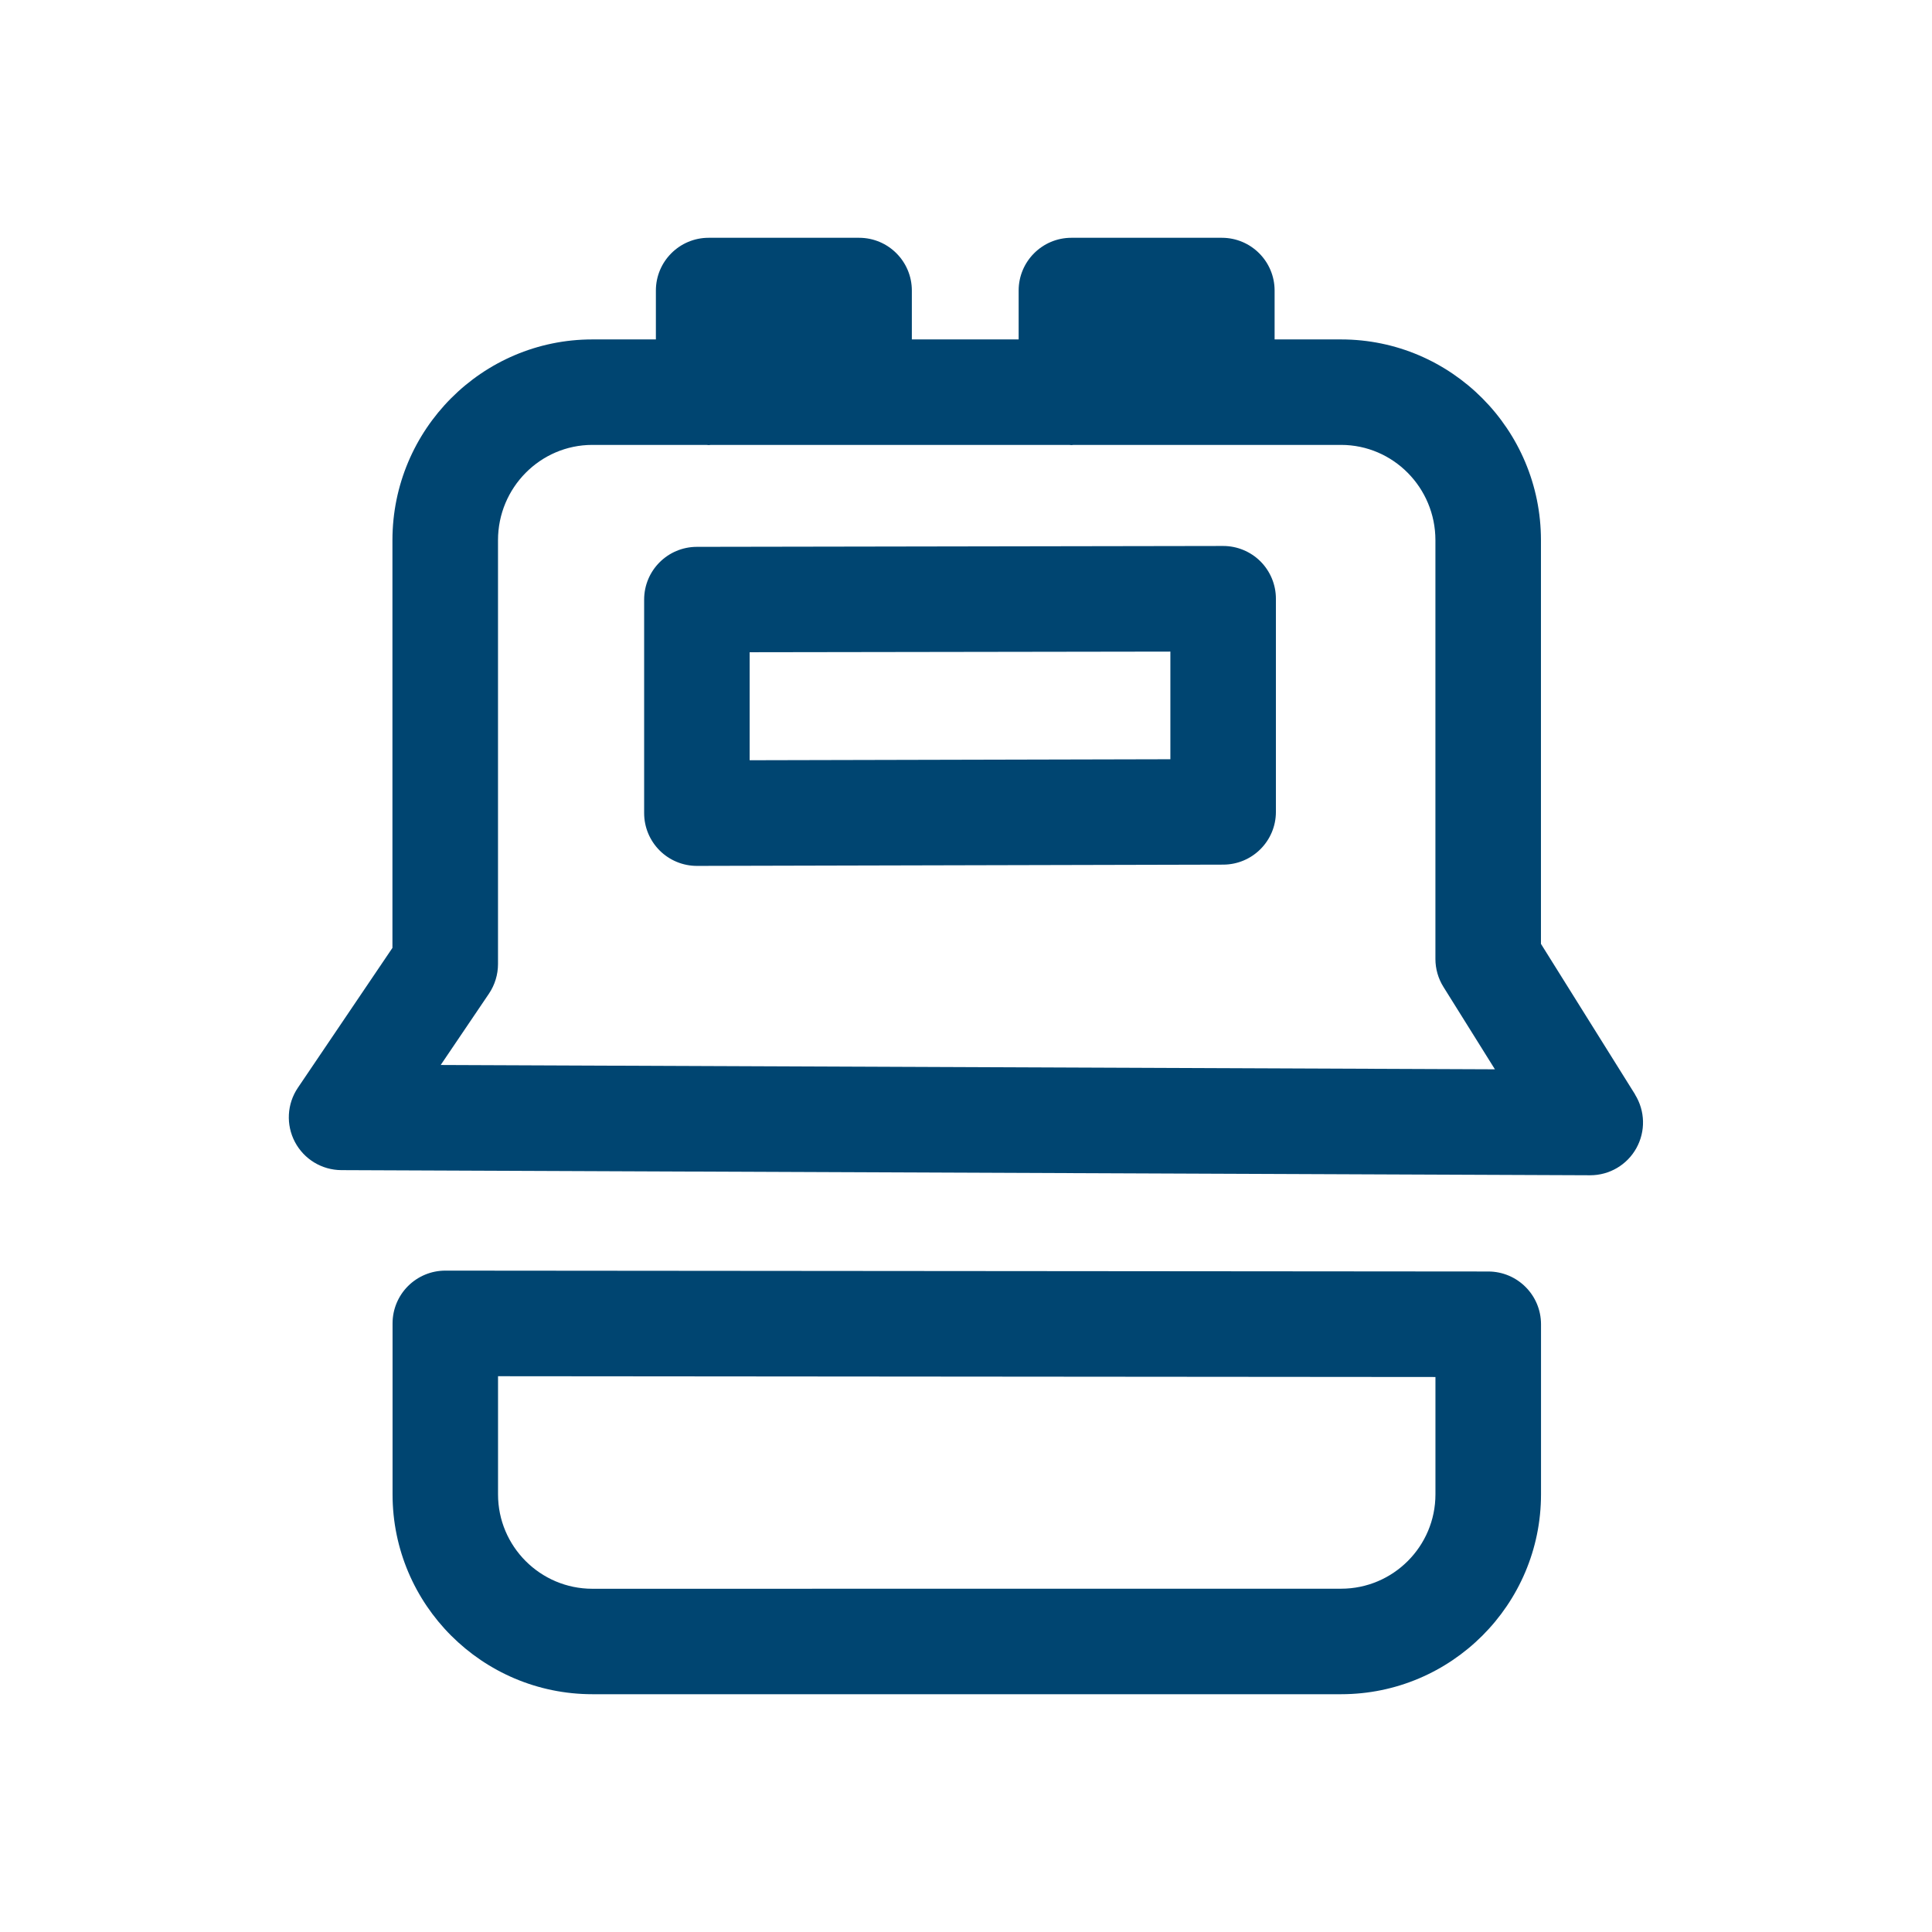
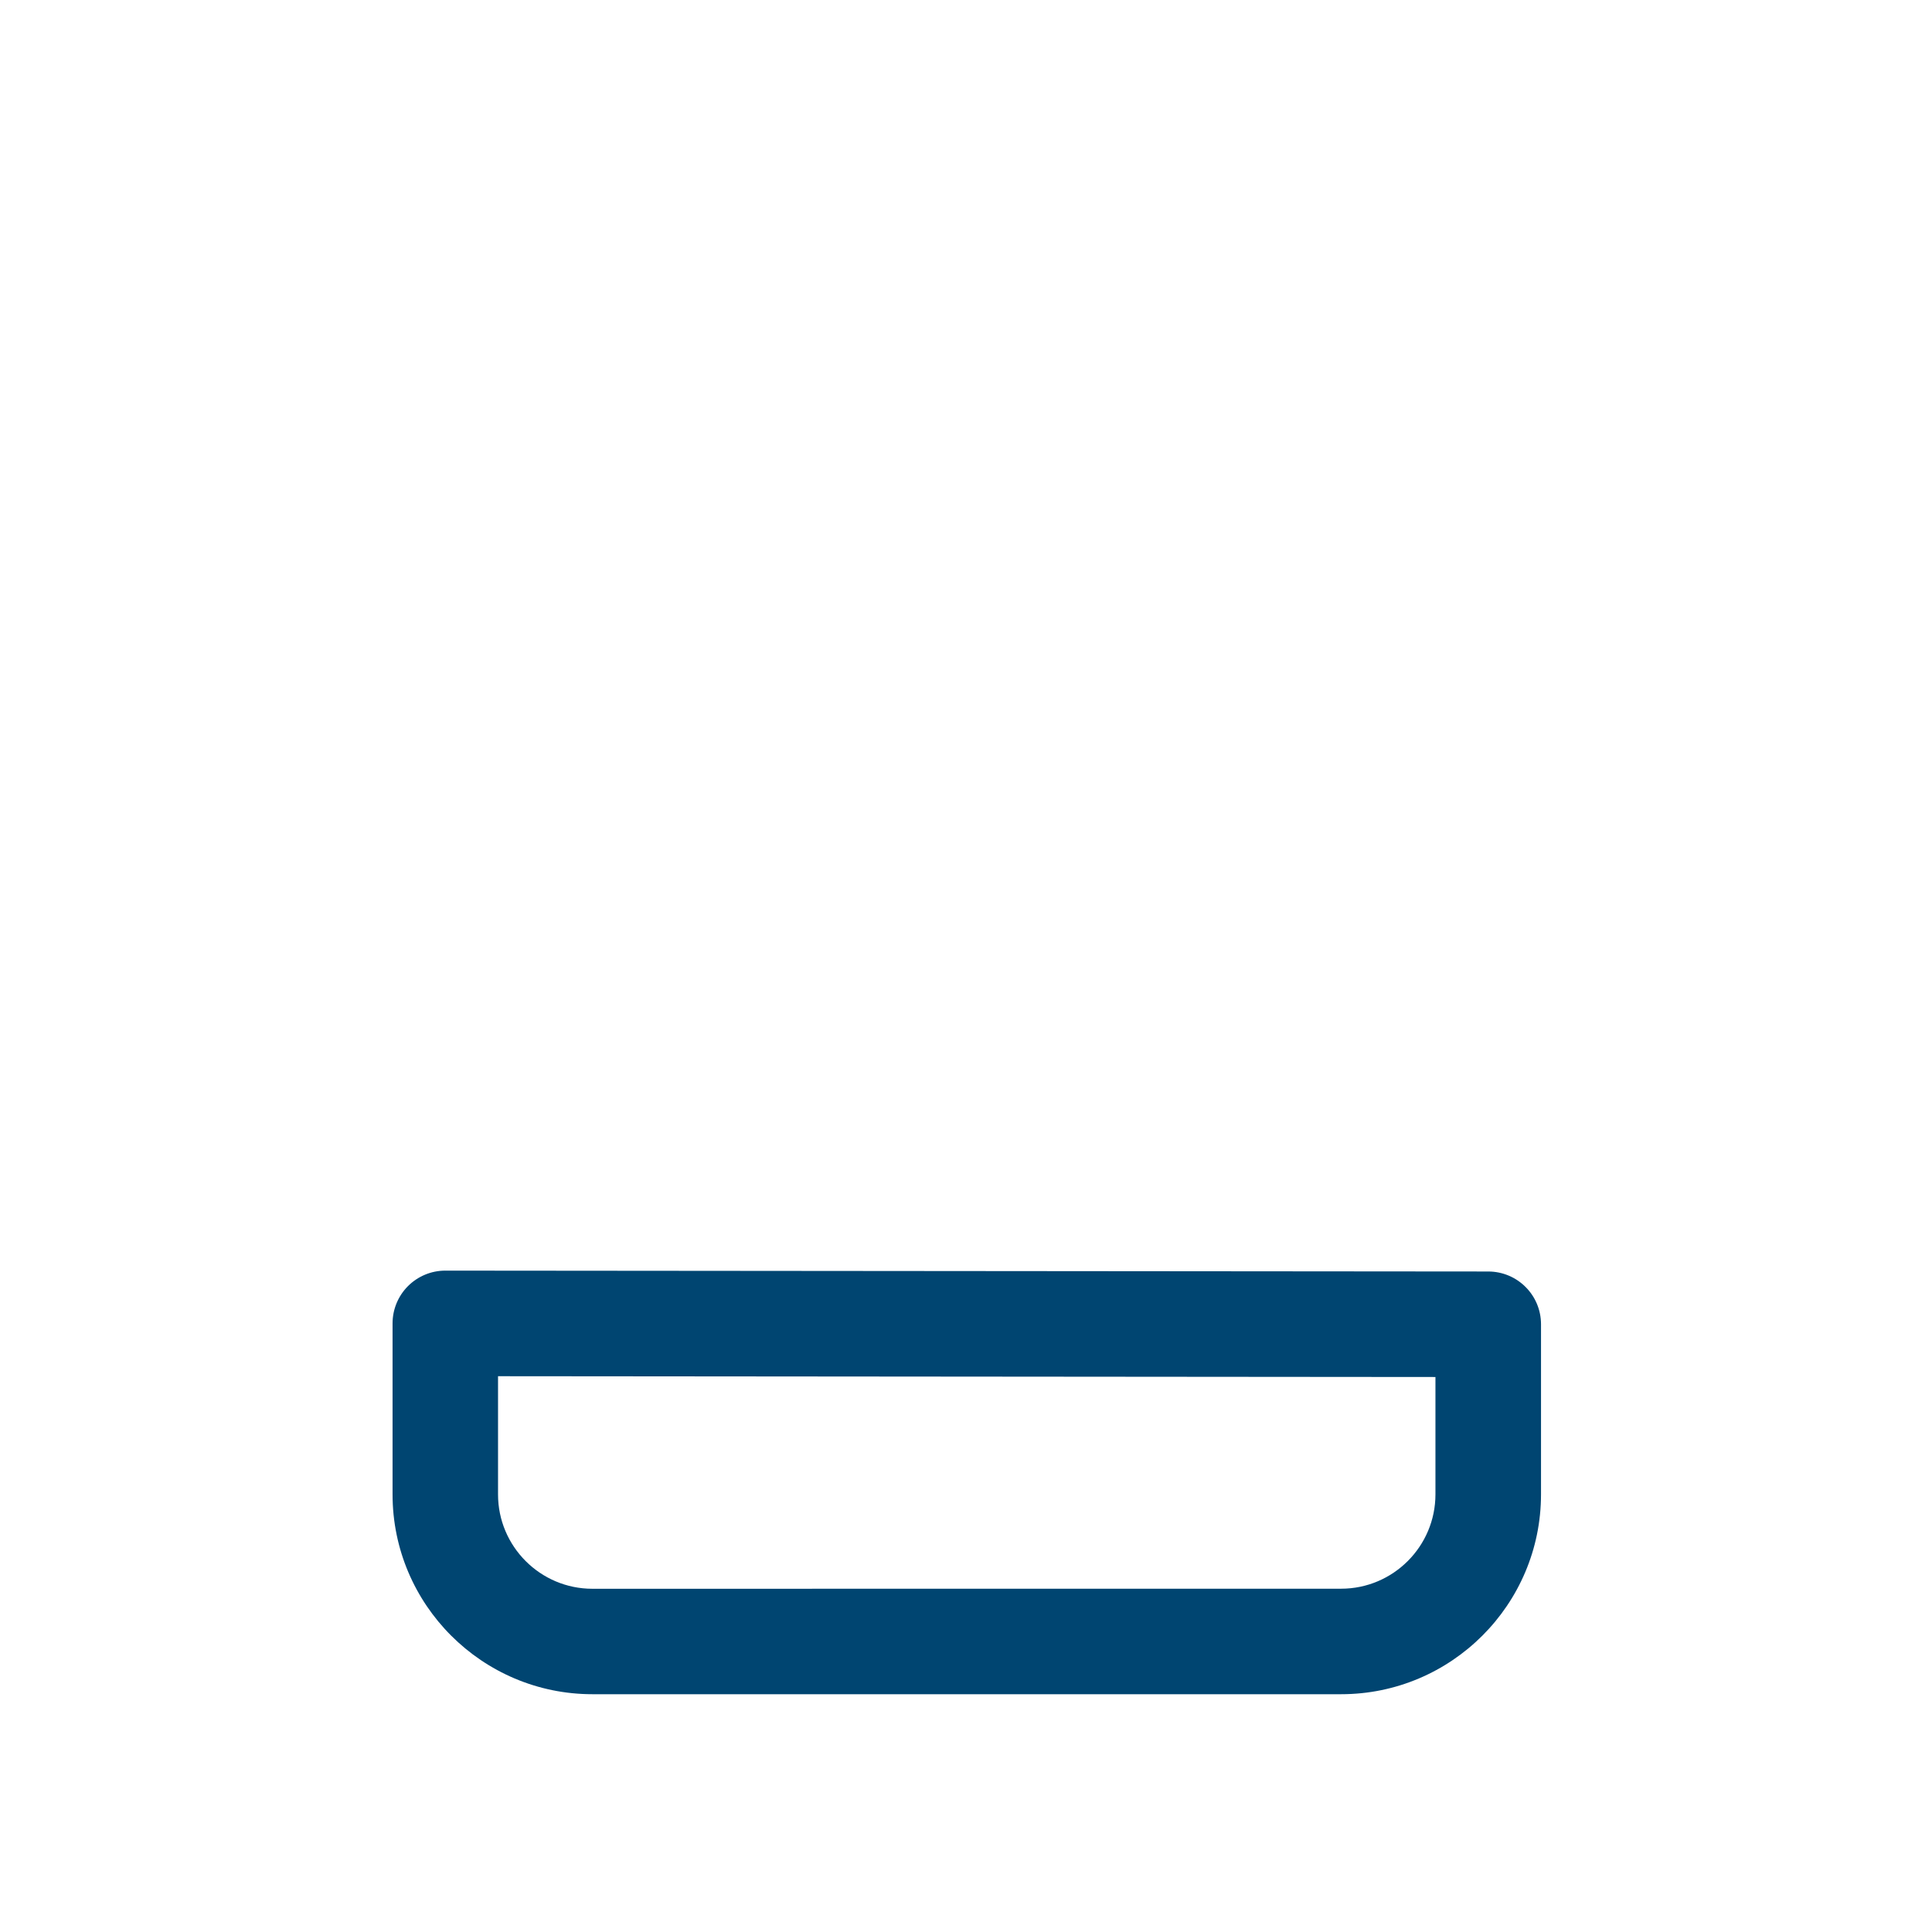
<svg xmlns="http://www.w3.org/2000/svg" width="64" height="64" viewBox="0 0 64 64" fill="none">
-   <path d="M40.517 18.086H40.515L23.083 18.115C22.119 18.117 21.338 18.898 21.338 19.863V26.936C21.338 27.4 21.523 27.845 21.852 28.174C22.179 28.5 22.624 28.684 23.086 28.684H23.091L40.522 28.642C41.486 28.639 42.266 27.858 42.266 26.894V19.834C42.266 19.369 42.082 18.925 41.754 18.596C41.426 18.27 40.982 18.086 40.519 18.086H40.517ZM38.77 25.151L24.833 25.184V21.606L38.77 21.585V25.151Z" fill="#004571" />
-   <path d="M54.165 36.256L51.046 31.267V17.895C51.046 14.227 48.077 11.244 44.425 11.244H42.223V9.625C42.223 8.66 41.441 7.877 40.475 7.877H35.492C34.527 7.877 33.744 8.66 33.744 9.625V11.244H30.206V9.625C30.206 8.66 29.424 7.877 28.458 7.877H23.475C22.51 7.877 21.727 8.66 21.727 9.625V11.244H19.621C15.97 11.244 13 14.228 13 17.895V31.4L9.867 36.034C9.505 36.57 9.469 37.26 9.77 37.83C10.072 38.402 10.663 38.759 11.308 38.762L52.672 38.932H52.679C53.314 38.932 53.898 38.589 54.206 38.035C54.516 37.478 54.499 36.799 54.162 36.257L54.165 36.256ZM14.599 35.279L16.198 32.915C16.393 32.625 16.497 32.283 16.497 31.935V17.894C16.497 16.154 17.899 14.738 19.622 14.738H23.402C23.427 14.739 23.451 14.745 23.476 14.745C23.501 14.745 23.525 14.739 23.55 14.738H35.418C35.443 14.739 35.467 14.745 35.492 14.745C35.517 14.745 35.541 14.739 35.566 14.738H44.425C46.149 14.738 47.55 16.154 47.55 17.894V31.767C47.55 32.094 47.642 32.415 47.816 32.693L49.521 35.422L14.599 35.279Z" fill="#004571" />
  <path d="M49.3 42.12L14.751 42.091C14.287 42.091 13.843 42.276 13.516 42.603C13.187 42.932 13.004 43.376 13.004 43.839V49.503C13.004 53.154 15.973 56.123 19.625 56.123H44.427C48.078 56.123 51.048 53.153 51.048 49.502V43.868C51.048 42.903 50.267 42.122 49.302 42.12H49.3ZM47.551 49.502C47.551 51.226 46.149 52.628 44.426 52.628H26.933C26.916 52.628 26.901 52.628 26.884 52.63H19.623C17.899 52.63 16.498 51.227 16.498 49.504V45.589L47.551 45.615V49.502Z" fill="#004571" />
</svg>